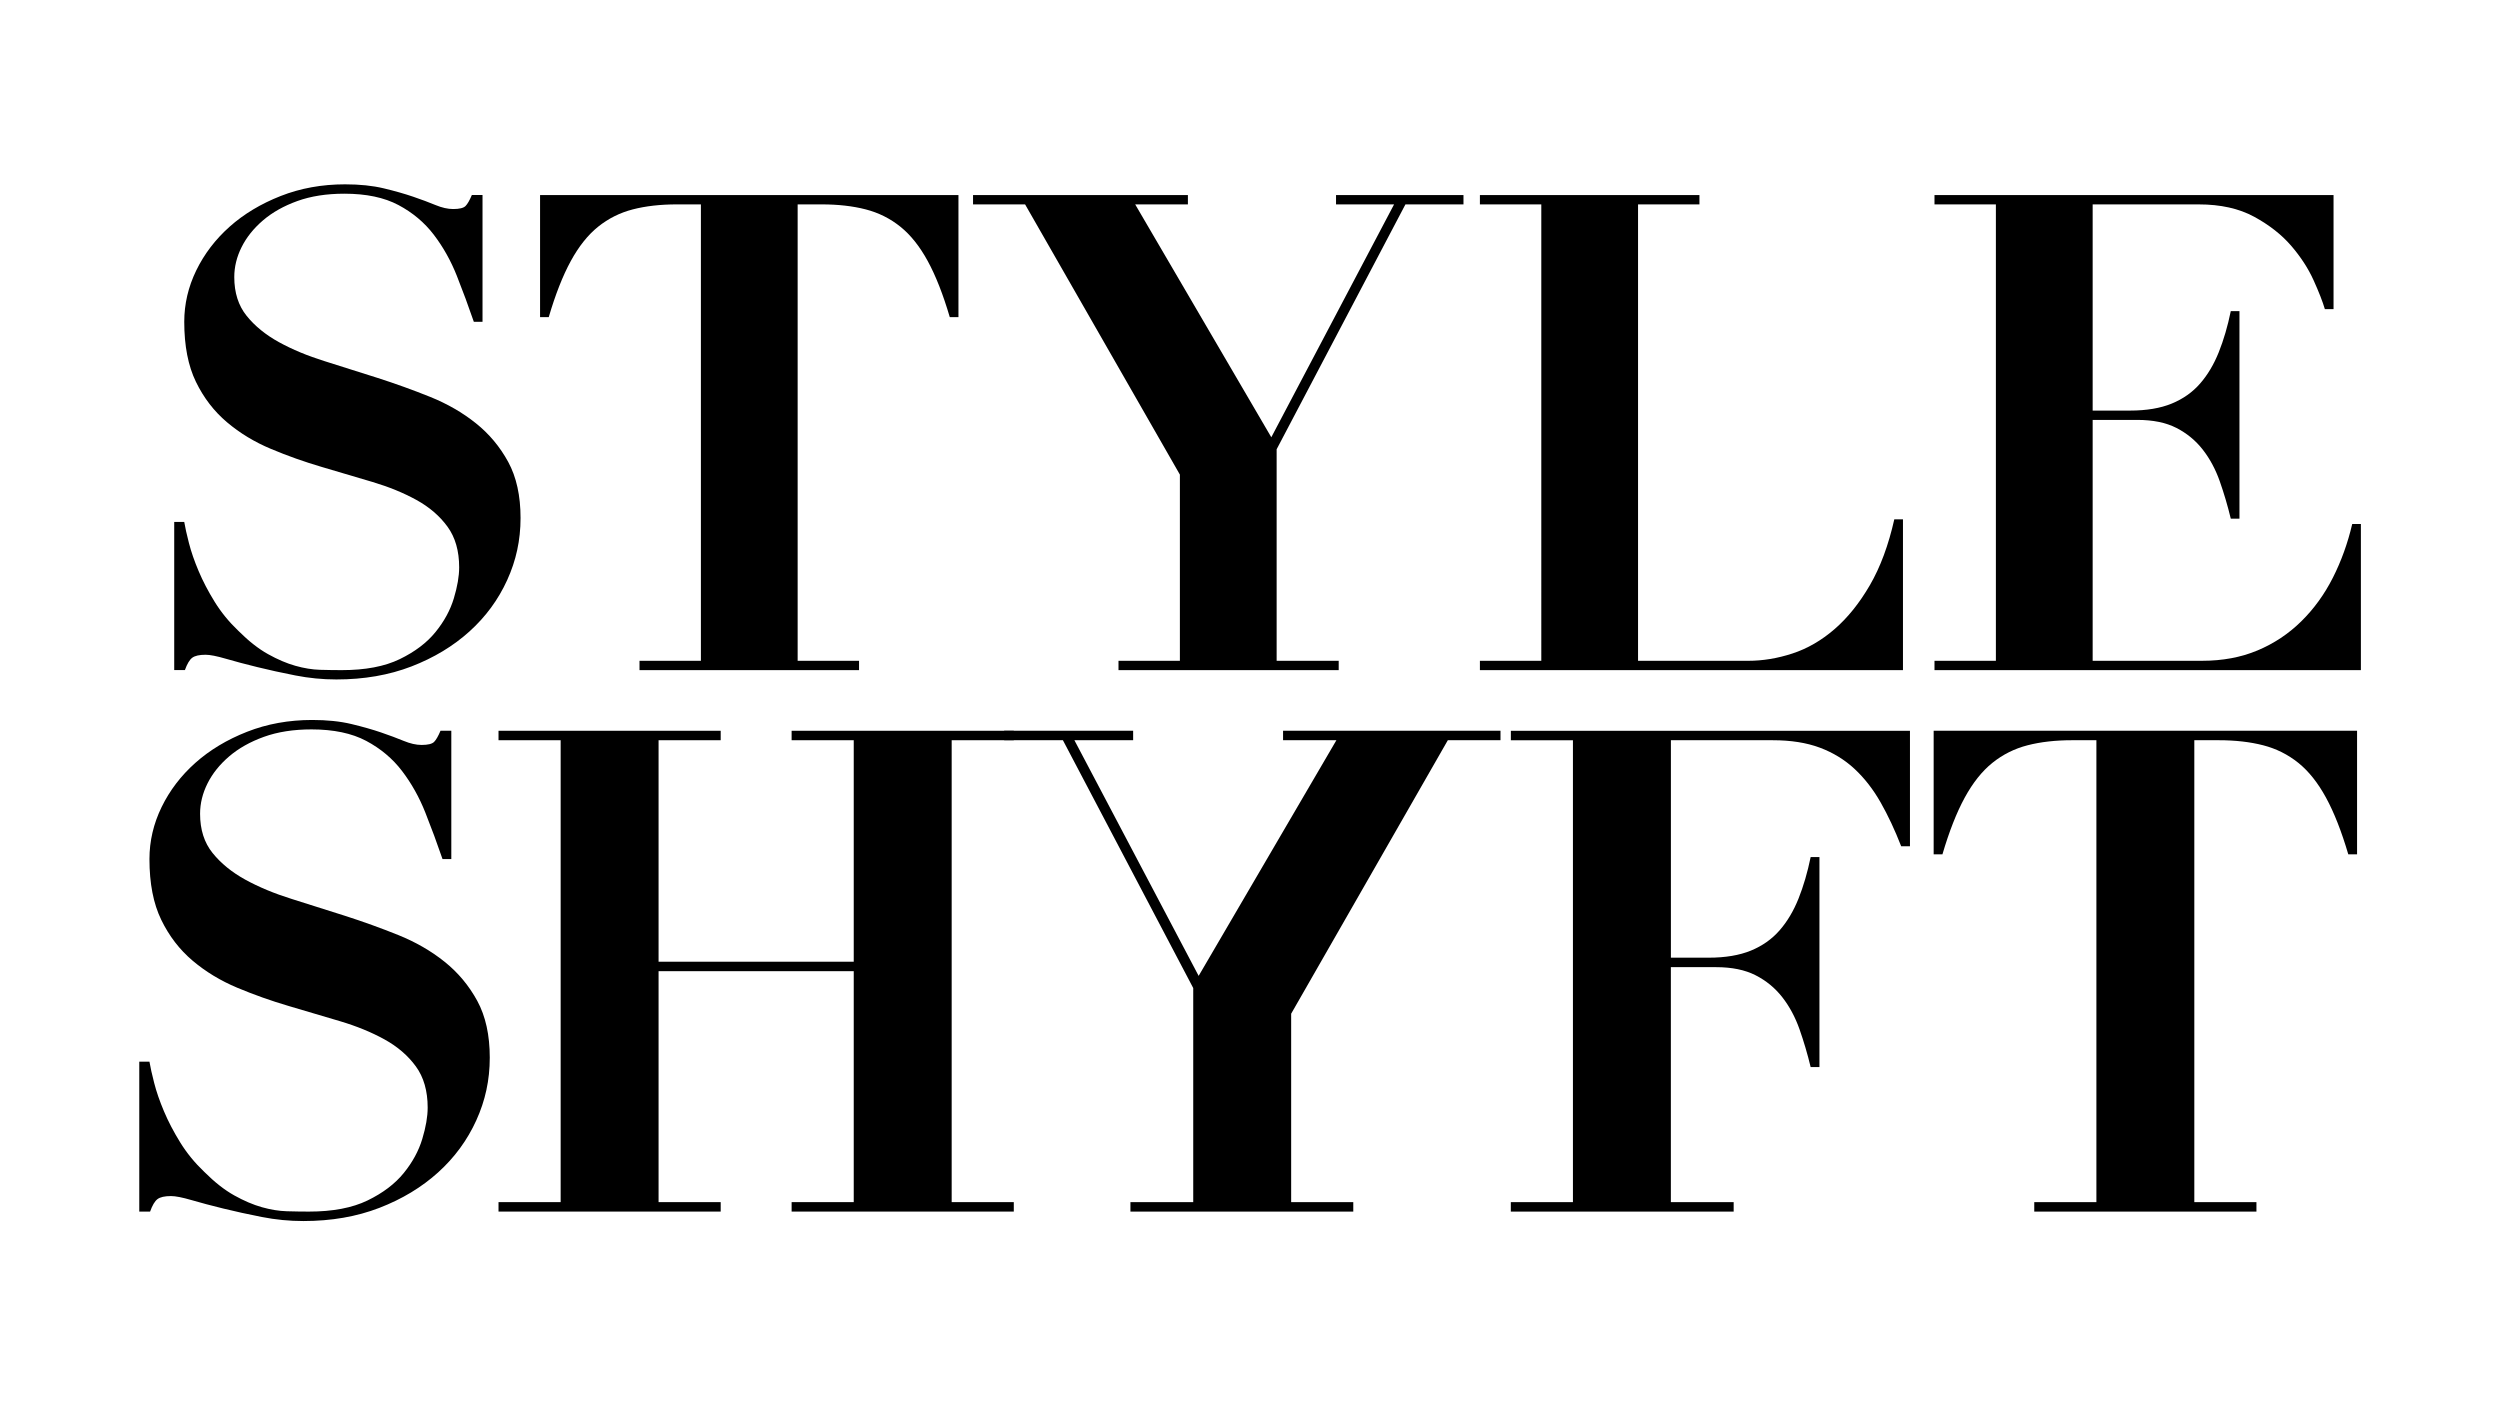
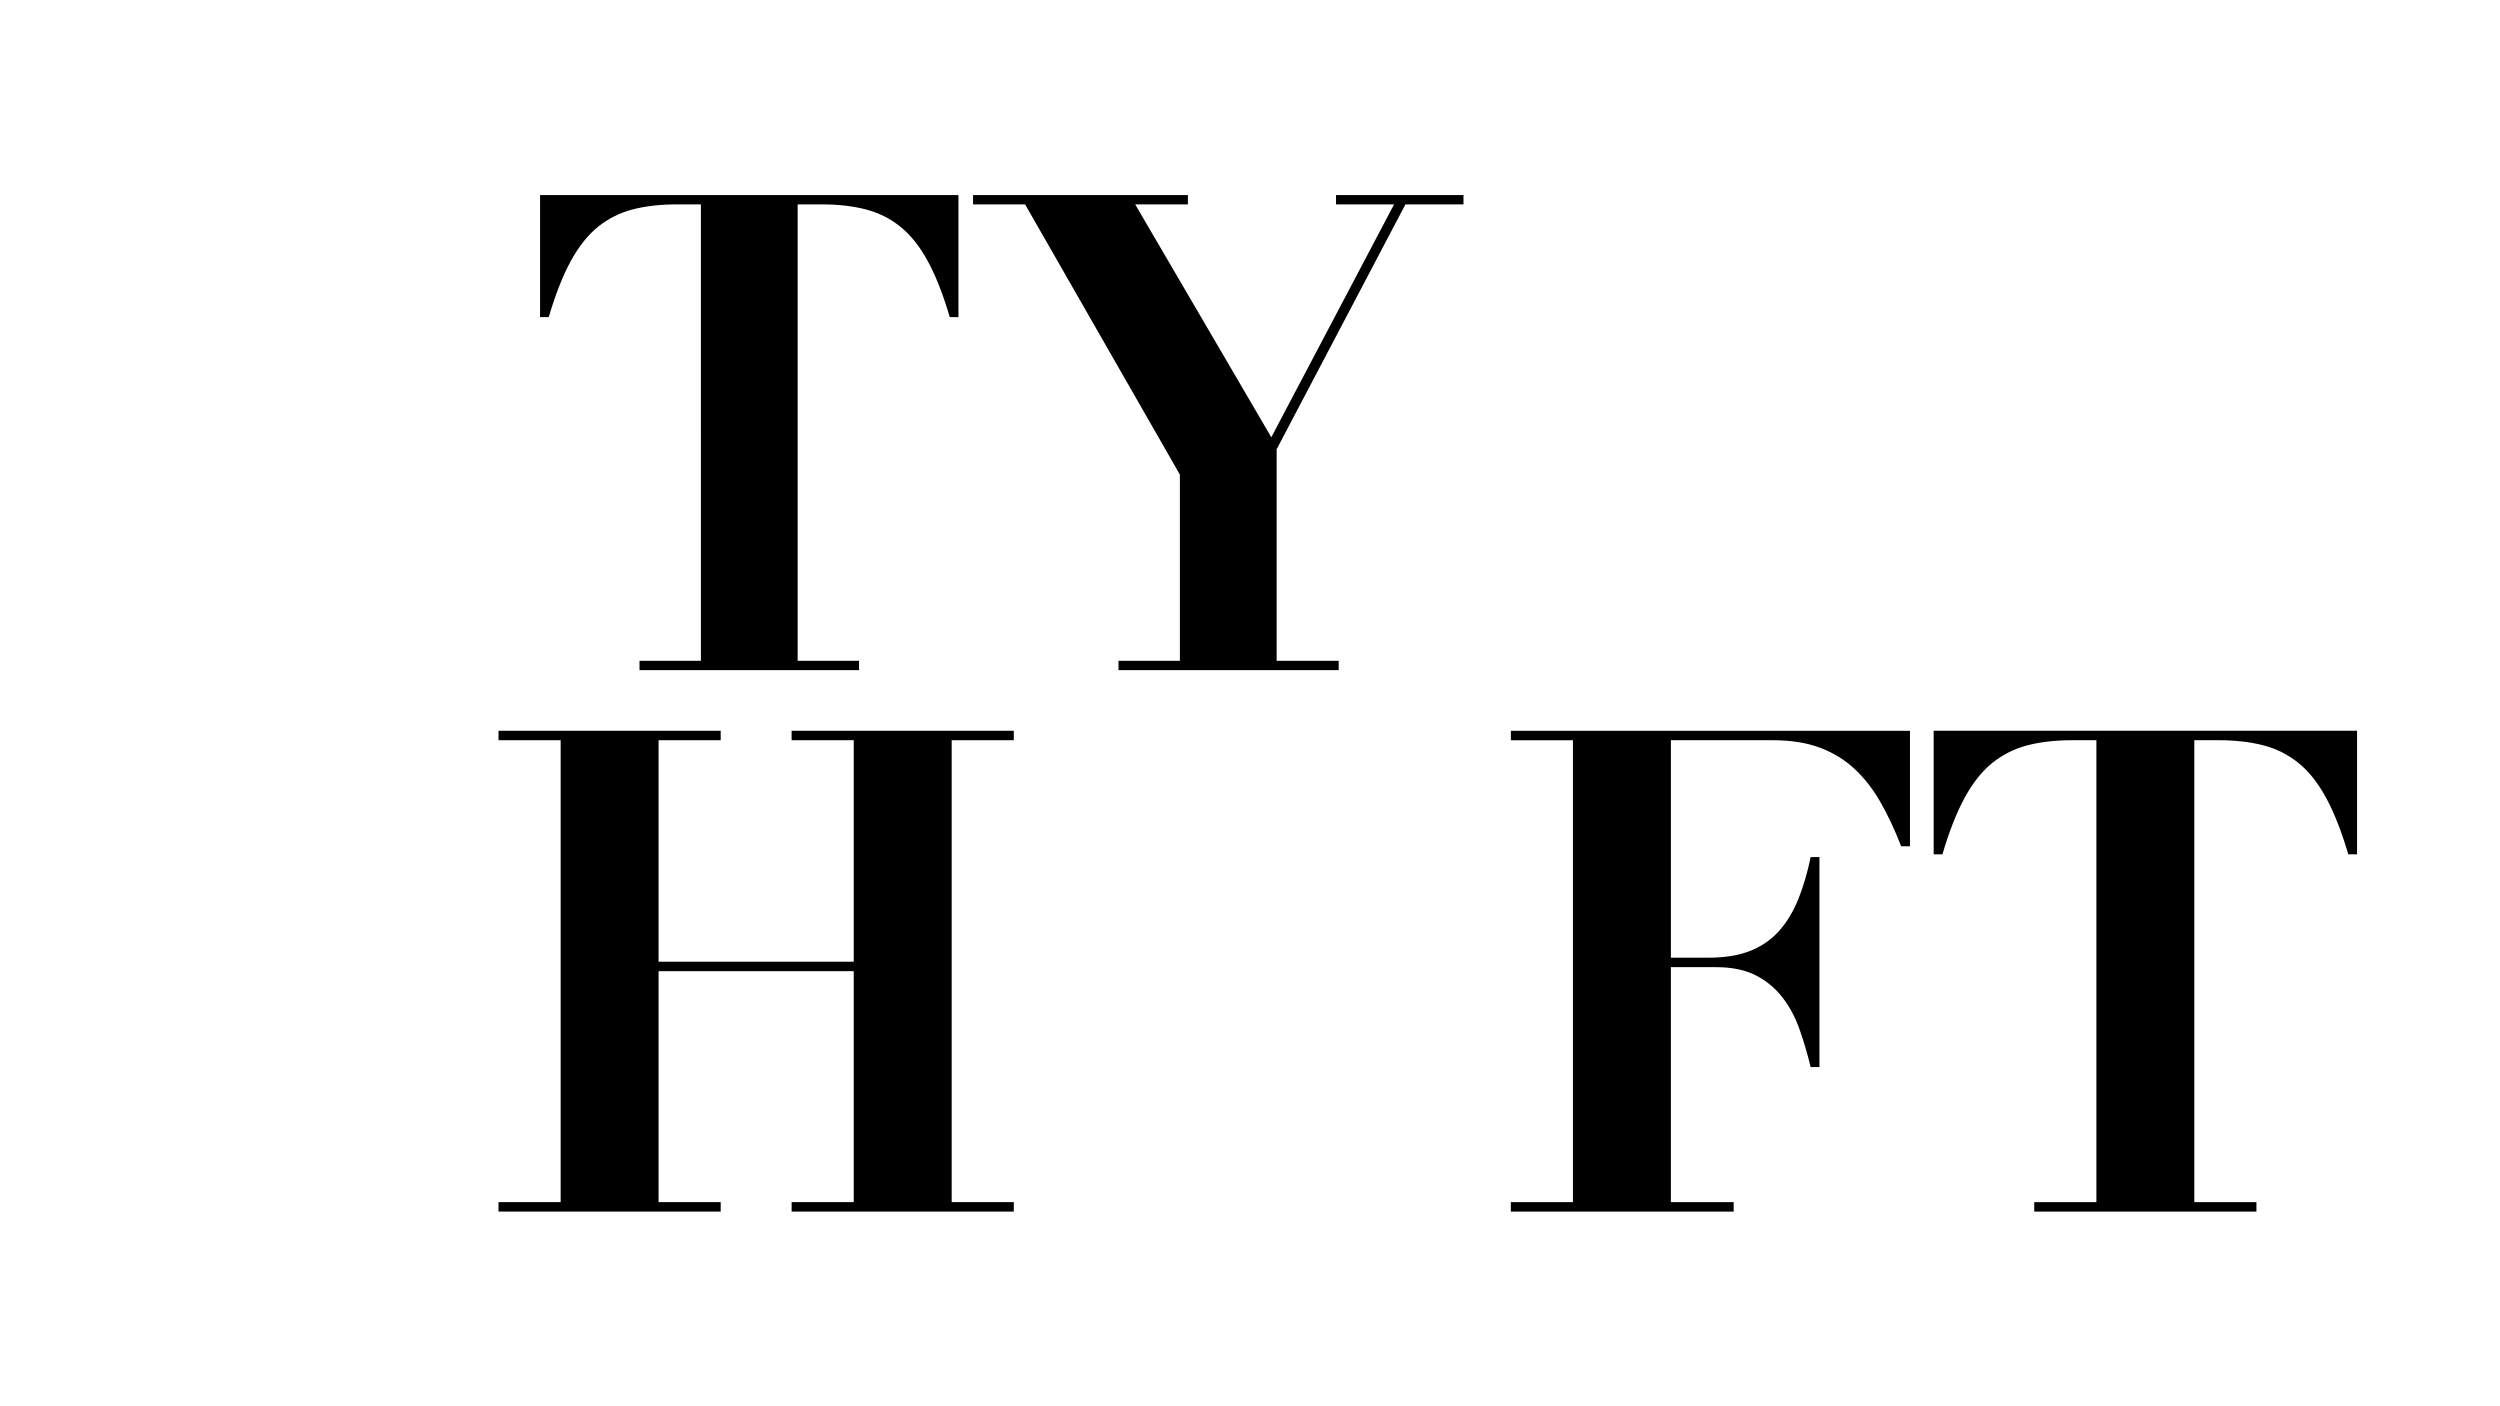
<svg xmlns="http://www.w3.org/2000/svg" viewBox="0 0 1920 1080" version="1.1" id="Layer_1">
  <g>
-     <path d="M141.51,400.91c.68,4.1,1.87,9.48,3.59,16.14,1.7,6.66,4.18,13.84,7.43,21.52,3.24,7.68,7.34,15.55,12.3,23.57,4.95,8.03,11.02,15.46,18.19,22.29,7.85,7.86,15.45,13.84,22.81,17.93,7.34,4.1,14.35,7.1,21.01,8.97,6.66,1.88,12.98,2.91,18.96,3.08,5.97.17,11.53.25,16.65.25,18.11,0,32.97-2.82,44.58-8.46,11.61-5.64,20.76-12.55,27.42-20.76,6.67-8.2,11.36-16.82,14.09-25.88,2.73-9.05,4.1-16.99,4.1-23.83,0-12.64-2.99-23.06-8.97-31.26-5.98-8.2-13.92-15.03-23.83-20.5-9.91-5.46-21.19-10.07-33.82-13.84-12.64-3.76-25.62-7.6-38.95-11.53-13.33-3.92-26.31-8.53-38.95-13.84-12.65-5.29-23.92-12.12-33.82-20.5-9.91-8.37-17.86-18.71-23.83-31.01-5.98-12.3-8.97-27.67-8.97-46.12,0-13.66,3.08-26.82,9.22-39.46,6.15-12.63,14.69-23.83,25.62-33.57,10.93-9.74,24-17.59,39.2-23.57,15.2-5.98,31.69-8.97,49.45-8.97,11.27,0,21.18,1.03,29.73,3.08,8.53,2.05,16.05,4.19,22.55,6.41,6.48,2.23,12.21,4.35,17.17,6.41,4.95,2.05,9.48,3.07,13.58,3.07,4.78,0,7.94-.77,9.48-2.3,1.54-1.54,3.15-4.36,4.87-8.46h8.2v97.37h-6.67c-4.1-11.95-8.46-23.74-13.07-35.36-4.61-11.61-10.51-22.12-17.68-31.52-7.17-9.39-16.23-16.99-27.16-22.8-10.94-5.81-24.78-8.71-41.51-8.71-13.67,0-25.71,1.88-36.13,5.64-10.42,3.76-19.22,8.71-26.39,14.86-7.17,6.15-12.65,12.99-16.4,20.5-3.77,7.52-5.64,15.2-5.64,23.06,0,11.96,3.15,21.87,9.48,29.73,6.32,7.86,14.61,14.6,24.85,20.24,10.25,5.63,21.95,10.51,35.11,14.6,13.15,4.1,26.65,8.37,40.49,12.81,13.84,4.44,27.33,9.31,40.49,14.6,13.15,5.3,24.85,12.04,35.11,20.24,10.25,8.2,18.53,18.11,24.85,29.72,6.32,11.62,9.48,25.97,9.48,43.05s-3.42,32.63-10.25,47.66c-6.84,15.04-16.49,28.19-28.96,39.46-12.47,11.27-27.34,20.24-44.58,26.9-17.26,6.66-36.47,9.99-57.65,9.99-10.6,0-21.1-1.03-31.52-3.08-10.43-2.05-20.17-4.18-29.21-6.41-9.06-2.22-17.09-4.35-24.09-6.4-7.01-2.05-12.22-3.08-15.63-3.08-4.79,0-8.2.77-10.25,2.3-2.05,1.54-3.93,4.7-5.64,9.48h-8.2v-113.77h7.69Z" />
    <path d="M519.82,156.97c-12.64,0-23.92,1.28-33.82,3.84-9.91,2.56-18.79,7.01-26.65,13.32-7.86,6.32-14.86,15.12-21.01,26.39-6.15,11.28-11.79,25.63-16.91,43.05h-6.66v-93.78h321.32v93.78h-6.66c-5.13-17.42-10.76-31.77-16.91-43.05-6.15-11.27-13.15-20.07-21.01-26.39-7.86-6.32-16.74-10.76-26.65-13.32-9.91-2.56-21.19-3.84-33.82-3.84h-18.45v350.53h47.15v7.17h-168.6v-7.17h47.15V156.97h-18.45Z" />
    <path d="M912.31,149.8v7.17h-40.49l104.54,178.85,94.29-178.85h-44.58v-7.17h97.88v7.17h-44.58l-98.91,188.07v162.45h47.66v7.17h-169.12v-7.17h47.15v-142.98l-118.89-207.55h-39.97v-7.17h165.02Z" />
-     <path d="M1305.17,149.8v7.17h-47.15v350.53h84.56c11.27,0,22.63-1.87,34.08-5.64,11.45-3.75,22.21-9.99,32.29-18.7,10.07-8.71,19.13-19.99,27.16-33.82,8.02-13.84,14.26-30.66,18.71-50.48h6.66v115.82h-324.91v-7.17h47.15V156.97h-47.15v-7.17h168.6Z" />
-     <path d="M1792.16,149.8v87.63h-6.66c-1.72-5.81-4.61-13.24-8.71-22.29-4.1-9.05-9.82-17.85-17.17-26.39-7.35-8.53-16.83-15.96-28.44-22.29-11.62-6.32-25.8-9.48-42.54-9.48h-81.48v158.35h28.7c12.63,0,23.31-1.79,32.03-5.38,8.71-3.59,15.97-8.71,21.78-15.38,5.81-6.66,10.59-14.69,14.35-24.09,3.75-9.39,6.83-19.9,9.22-31.52h6.66v159.38h-6.66c-2.39-9.91-5.21-19.47-8.46-28.7-3.25-9.22-7.61-17.33-13.07-24.34-5.47-7-12.22-12.55-20.24-16.66-8.03-4.1-18.03-6.15-29.98-6.15h-34.33v185h84.04c15.71,0,29.89-2.64,42.53-7.94,12.64-5.29,23.83-12.72,33.57-22.29,9.74-9.56,17.85-20.76,24.34-33.57,6.48-12.81,11.44-26.56,14.86-41.25h6.66v112.23h-327.47v-7.17h47.15V156.97h-47.15v-7.17h306.46Z" />
  </g>
  <g>
-     <path d="M114.78,815.36c.69,4.15,1.89,9.59,3.63,16.34,1.72,6.74,4.23,14,7.52,21.78,3.28,7.78,7.43,15.74,12.45,23.86,5.01,8.13,11.15,15.65,18.41,22.56,7.95,7.96,15.64,14,23.08,18.15,7.43,4.15,14.52,7.18,21.26,9.08,6.74,1.9,13.13,2.94,19.19,3.11,6.04.17,11.67.26,16.85.26,18.32,0,33.36-2.85,45.12-8.56,11.75-5.71,21.01-12.71,27.75-21.01,6.75-8.3,11.49-17.02,14.26-26.19,2.76-9.16,4.15-17.2,4.15-24.12,0-12.79-3.03-23.34-9.08-31.64-6.05-8.3-14.09-15.21-24.11-20.74-10.03-5.53-21.44-10.2-34.23-14-12.79-3.8-25.93-7.69-39.41-11.67-13.49-3.97-26.63-8.64-39.42-14-12.8-5.36-24.21-12.27-34.23-20.74-10.03-8.47-18.07-18.93-24.11-31.38-6.06-12.45-9.08-28-9.08-46.67,0-13.83,3.11-27.14,9.33-39.94,6.23-12.78,14.86-24.11,25.93-33.97,11.06-9.85,24.29-17.81,39.68-23.86,15.38-6.05,32.07-9.08,50.05-9.08,11.41,0,21.43,1.04,30.08,3.11,8.64,2.07,16.25,4.24,22.82,6.48,6.56,2.25,12.36,4.41,17.37,6.48,5.01,2.07,9.6,3.11,13.74,3.11,4.84,0,8.04-.78,9.6-2.33,1.55-1.56,3.19-4.41,4.93-8.56h8.3v98.54h-6.75c-4.15-12.1-8.56-24.03-13.23-35.79-4.67-11.75-10.63-22.39-17.89-31.9-7.26-9.51-16.43-17.19-27.49-23.08-11.07-5.88-25.07-8.82-42.01-8.82-13.83,0-26.02,1.9-36.56,5.71-10.55,3.81-19.45,8.82-26.71,15.04-7.26,6.22-12.8,13.14-16.6,20.74-3.81,7.61-5.71,15.39-5.71,23.34,0,12.11,3.19,22.13,9.59,30.08,6.4,7.96,14.78,14.78,25.15,20.49,10.37,5.7,22.22,10.63,35.53,14.78,13.31,4.15,26.97,8.47,40.97,12.97,14,4.5,27.66,9.42,40.97,14.78,13.31,5.37,25.15,12.19,35.53,20.49,10.37,8.3,18.75,18.33,25.15,30.08,6.39,11.76,9.59,26.28,9.59,43.57s-3.46,33.02-10.37,48.23c-6.92,15.22-16.69,28.52-29.31,39.94-12.62,11.41-27.66,20.48-45.12,27.23-17.46,6.74-36.91,10.11-58.35,10.11-10.72,0-21.36-1.04-31.89-3.11-10.55-2.07-20.41-4.23-29.56-6.48-9.16-2.24-17.29-4.41-24.38-6.48-7.09-2.07-12.37-3.11-15.82-3.11-4.85,0-8.3.78-10.37,2.33-2.08,1.56-3.98,4.76-5.71,9.6h-8.3v-115.14h7.78Z" />
    <path d="M553.49,561.23v7.26h-47.71v170.11h149.89v-170.11h-47.71v-7.26h170.63v7.26h-47.71v354.74h47.71v7.26h-170.63v-7.26h47.71v-177.37h-149.89v177.37h47.71v7.26h-170.63v-7.26h47.72v-354.74h-47.72v-7.26h170.63Z" />
    <path d="M1160.34,568.49v-7.26h306.51v88.69h-6.74c-4.85-12.45-10.11-23.68-15.82-33.71-5.7-10.02-12.37-18.58-19.97-25.67-7.61-7.08-16.51-12.53-26.71-16.34-10.2-3.8-22.22-5.7-36.05-5.7h-78.31v167h29.04c12.78,0,23.59-1.82,32.41-5.44,8.82-3.63,16.16-8.82,22.04-15.56,5.88-6.74,10.71-14.86,14.52-24.37,3.8-9.51,6.91-20.14,9.33-31.9h6.74v161.3h-6.74c-2.42-10.02-5.27-19.71-8.56-29.04-3.29-9.33-7.7-17.54-13.23-24.63-5.53-7.08-12.37-12.71-20.49-16.85-8.13-4.15-18.24-6.23-30.34-6.23h-34.75v180.48h48.23v7.26h-171.15v-7.26h47.71v-354.74h-47.71Z" />
    <path d="M1591.37,568.49c-12.79,0-24.21,1.3-34.23,3.89-10.03,2.59-19.02,7.09-26.97,13.48-7.96,6.4-15.04,15.3-21.26,26.71-6.23,11.41-11.93,25.94-17.12,43.57h-6.74v-94.91h325.18v94.91h-6.74c-5.19-17.63-10.89-32.15-17.12-43.57-6.22-11.41-13.31-20.31-21.26-26.71-7.96-6.39-16.95-10.89-26.97-13.48-10.03-2.59-21.44-3.89-34.23-3.89h-18.67v354.74h47.71v7.26h-170.63v-7.26h47.72v-354.74h-18.67Z" />
-     <path d="M1152.38,561.23v7.26h-40.45l-120.32,210.04v144.7h47.71v7.26h-171.15v-7.26h48.23v-164.41l-100.09-190.34h-45.12v-7.26h99.06v7.26h-45.12l95.43,181,105.8-181h-40.97v-7.26h167Z" />
  </g>
</svg>